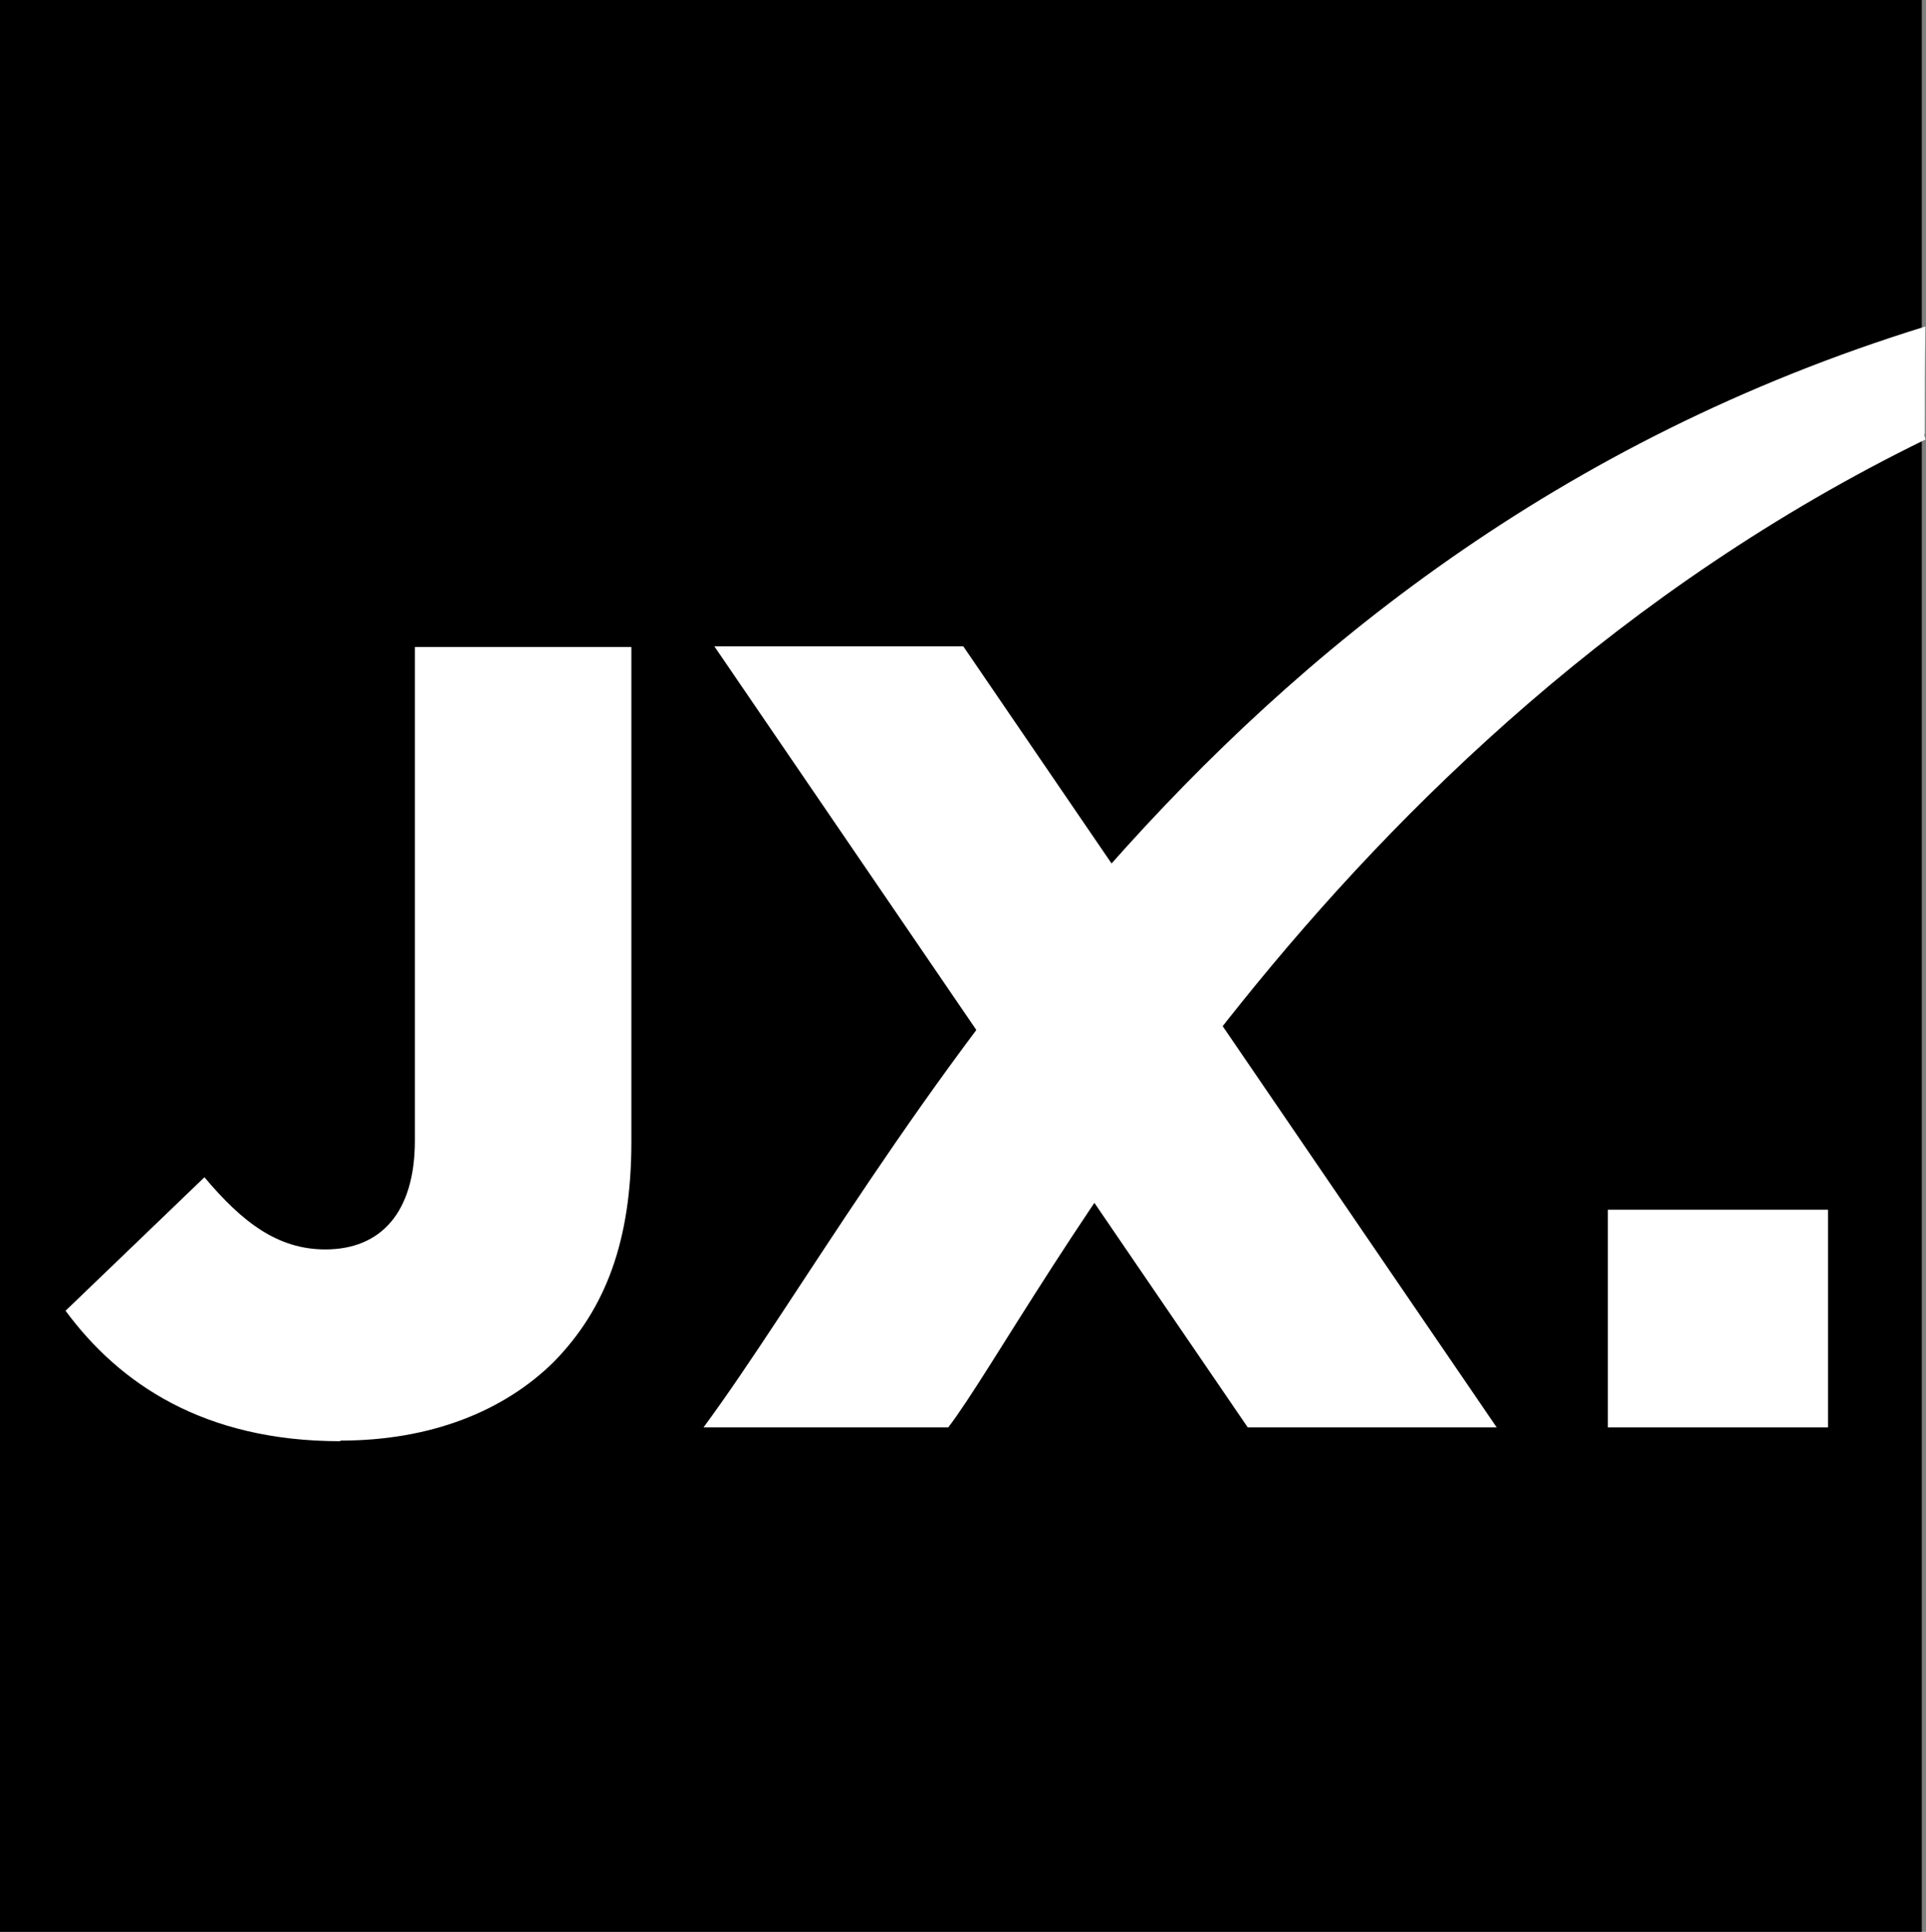
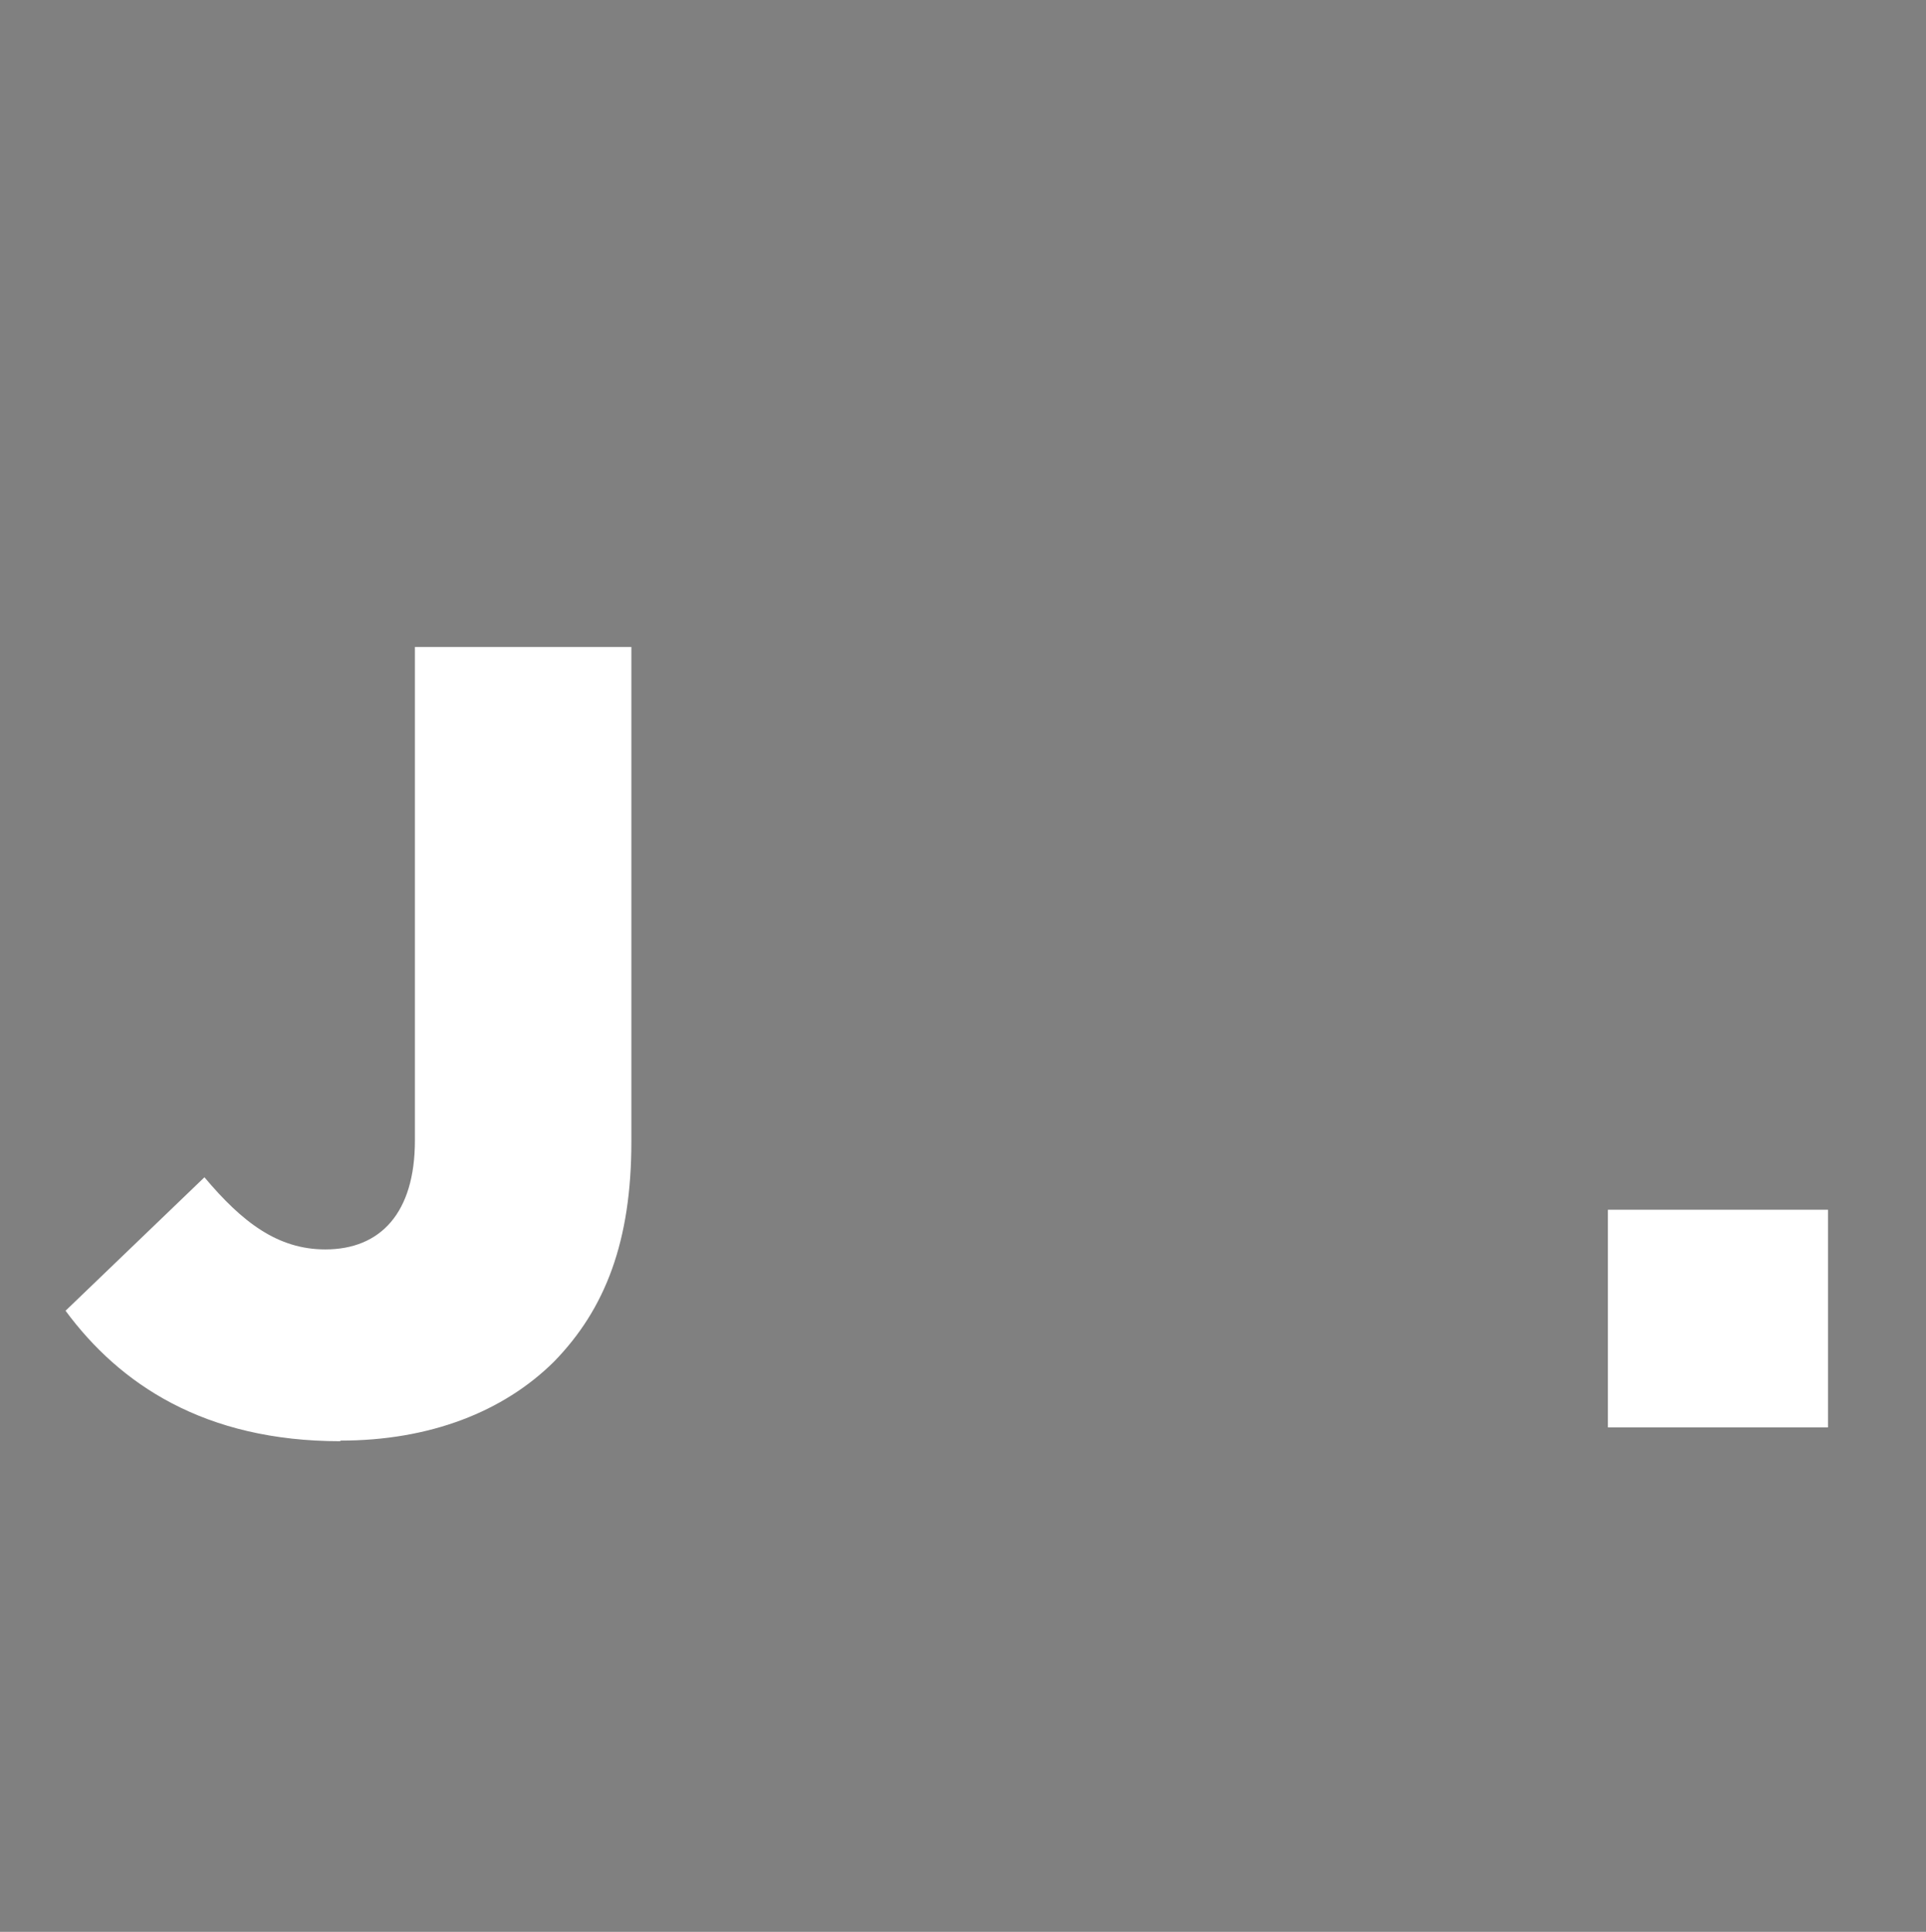
<svg xmlns="http://www.w3.org/2000/svg" id="Layer_1" data-name="Layer 1" viewBox="0 0 32.03 32.13">
  <rect x="0" y="0" width="32.03" height="32.13" fill="#808080" stroke="none" />
  <defs>
    <style>
      .cls-1 {
        fill: #fff;
      }
    </style>
  </defs>
-   <rect width="31.96" height="32.13" />
  <path class="cls-1" d="m5.66,23.96c1.49,0,2.71-.48,3.55-1.31.86-.88,1.29-2.01,1.29-3.66v-8.23h-3.6v8.21c0,1.2-.57,1.81-1.49,1.81-.79,0-1.38-.45-2.01-1.2l-2.31,2.22c.9,1.22,2.31,2.17,4.57,2.17" />
-   <polygon class="cls-1" points="11.88 10.75 20.75 23.74 24.89 23.74 16.02 10.75 11.88 10.75" />
-   <path class="cls-1" d="m32.01,7.22c0-.6,0-1.19.01-1.79-12.24,3.78-17.19,14.06-20.32,18.31h4.07c1.45-1.9,6.17-11.51,16.25-16.43,0-.03-.02-.05-.02-.09Z" />
  <rect class="cls-1" x="26.74" y="20.12" width="3.66" height="3.62" />
</svg>